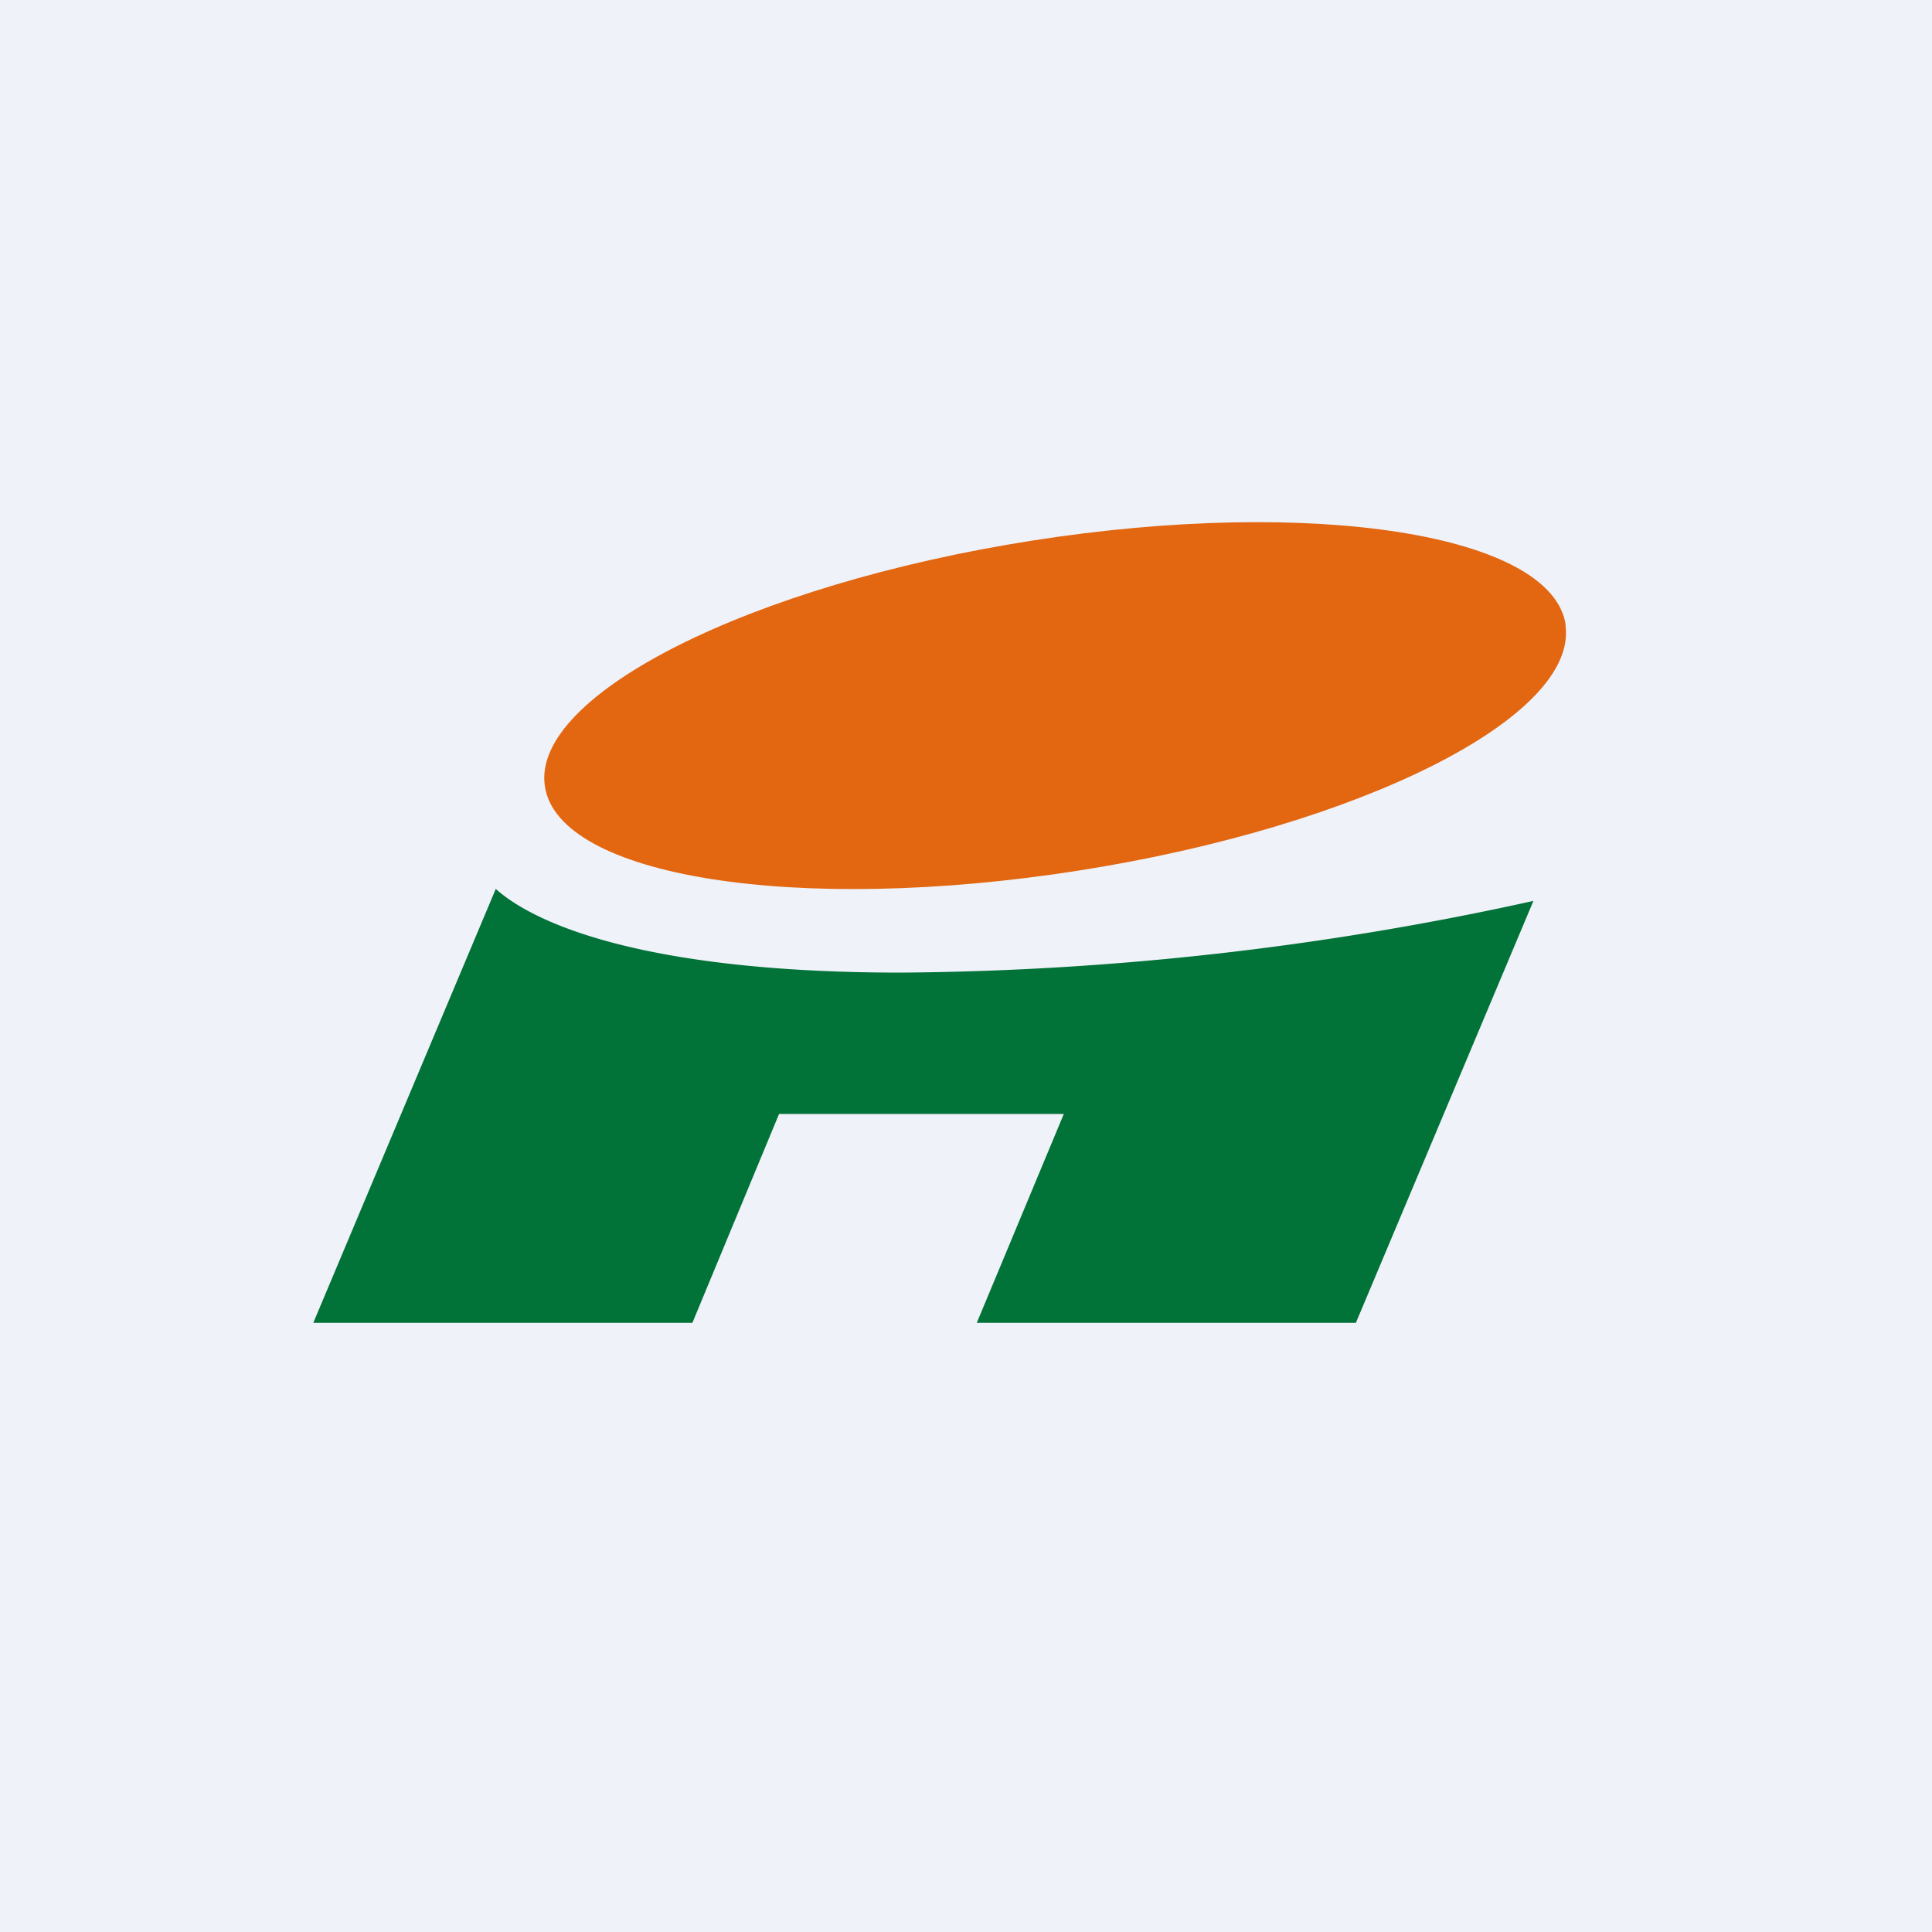
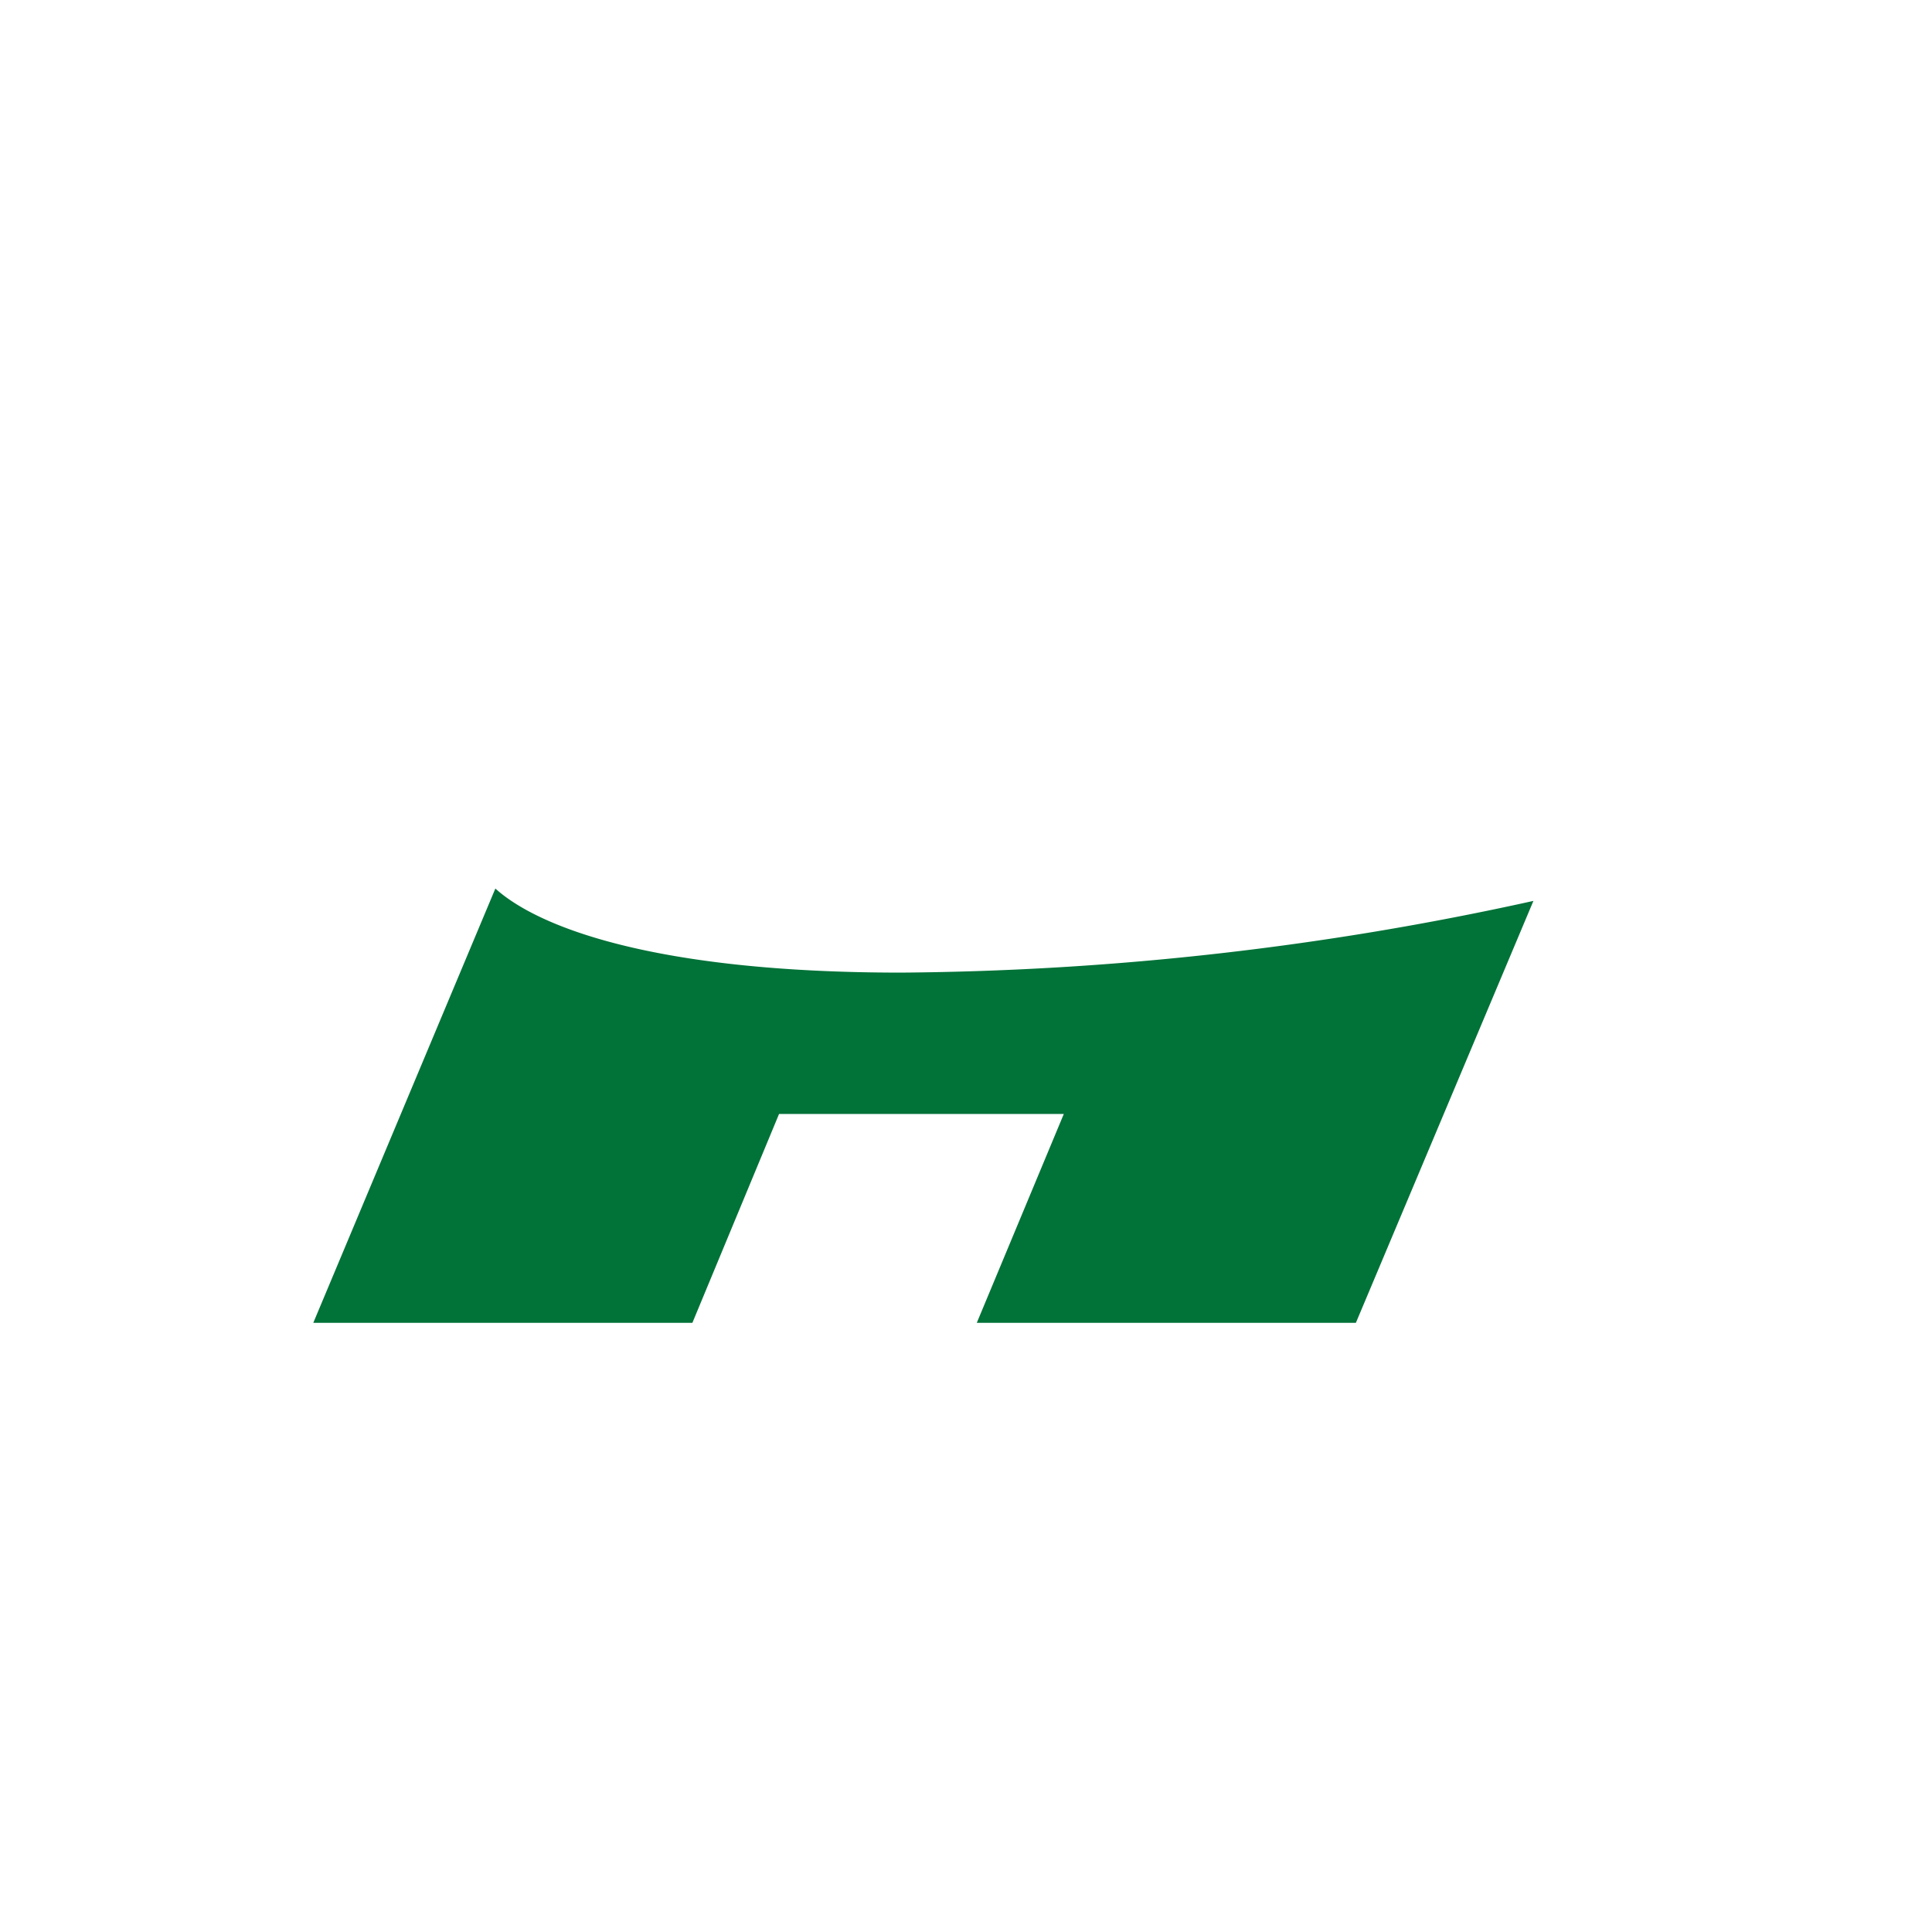
<svg xmlns="http://www.w3.org/2000/svg" viewBox="0 0 55.5 55.5">
-   <path d="M 0,0 H 55.5 V 55.5 H 0 Z" fill="rgb(239, 242, 248)" />
-   <path d="M 14.23,25.525 C 15.44,26.62 18.76,27.94 25.89,27.94 A 86.9,86.9 0 0,0 44.05,25.88 L 38.95,38 H 28.06 L 30.56,32 H 22.38 L 19.89,38 H 9 L 14.24,25.54 Z" fill="rgb(1, 114, 56)" />
-   <path d="M 44.97,17.955 C 45.35,20.59 39.08,23.74 30.98,25.01 S 16.01,25.19 15.65,22.57 C 15.28,19.96 21.55,16.8 29.65,15.53 S 44.62,15.35 44.98,17.97 Z" fill="rgb(227, 102, 17)" />
+   <path d="M 14.23,25.525 C 15.44,26.62 18.76,27.94 25.89,27.94 A 86.9,86.9 0 0,0 44.05,25.88 L 38.95,38 H 28.06 L 30.56,32 H 22.38 L 19.89,38 H 9 Z" fill="rgb(1, 114, 56)" />
</svg>